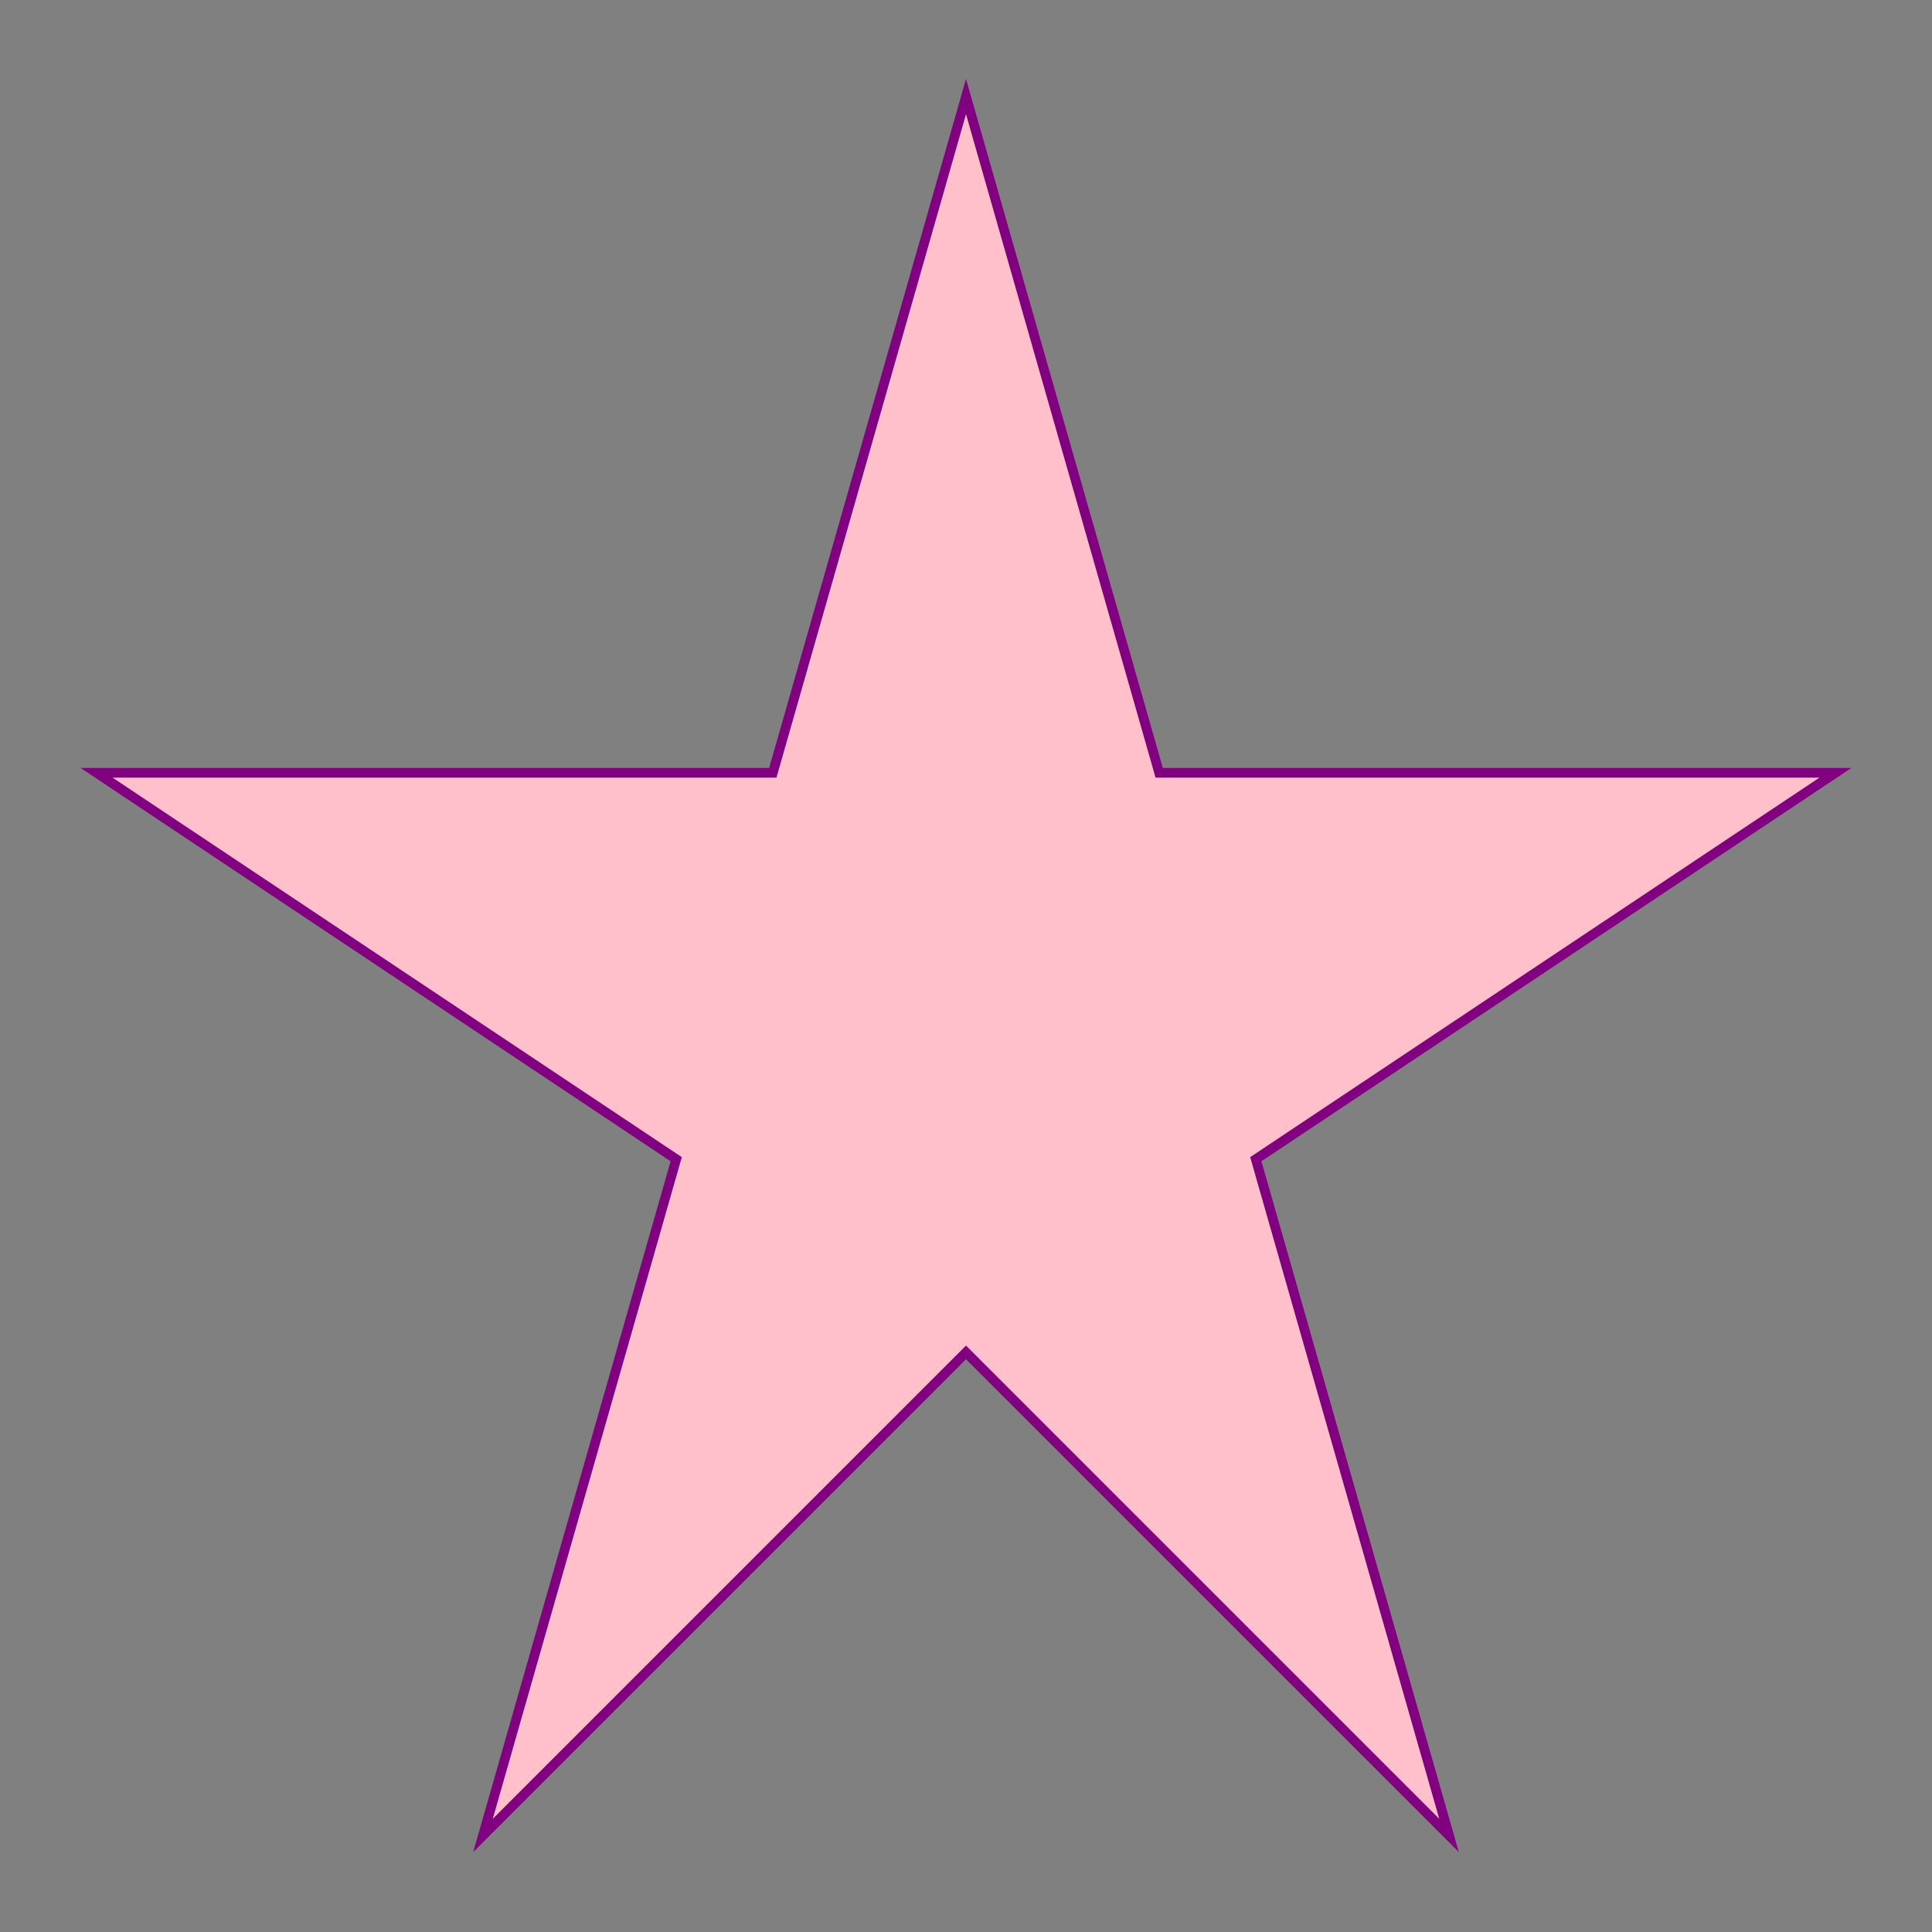
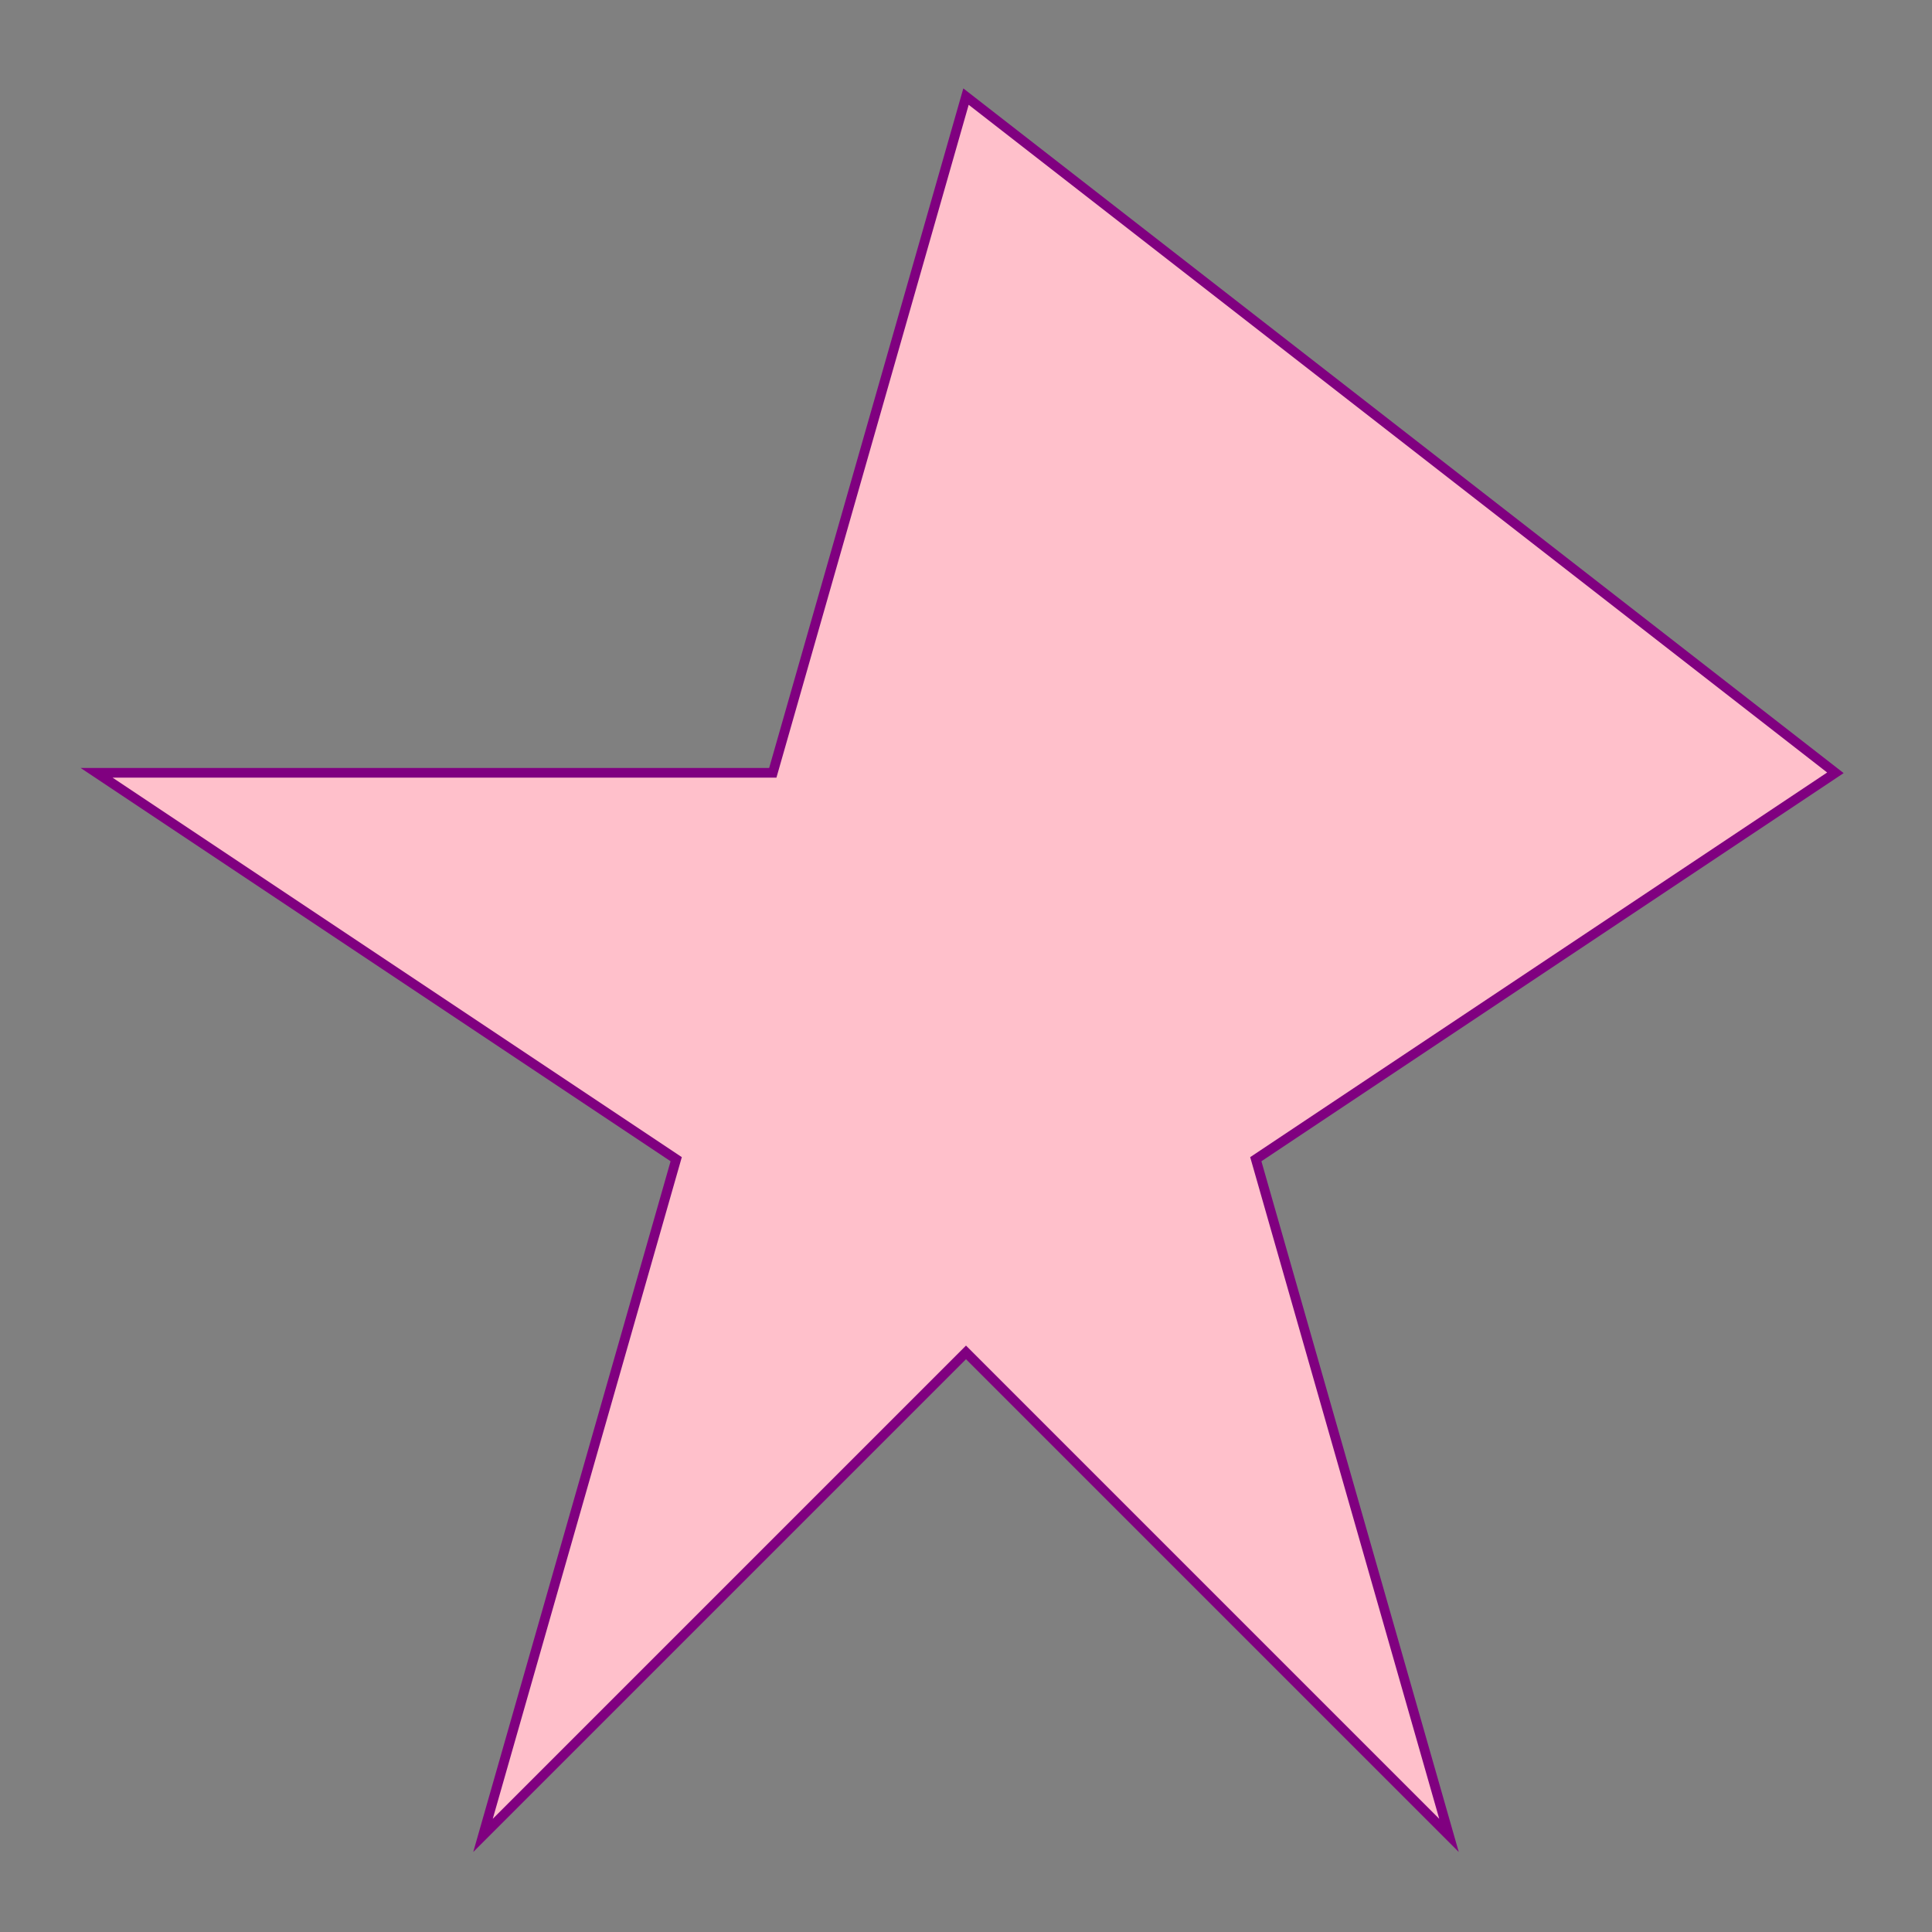
<svg xmlns="http://www.w3.org/2000/svg" viewBox="0 0 100 100">
  <rect x="0" y="0" width="100" height="100" fill="#808080" stroke="none" />
  <style>
    .petal {
      fill: pink;
      stroke: purple;
      stroke-width: 0.5;
    }
    .center {
      fill: yellow;
    }
  </style>
-   <circle class="center" cx="50" cy="50" r="5" />
-   <path class="petal" d="M50,5 L60,40 L95,40 L65,60 L75,95 L50,70 L25,95 L35,60 L5,40 L40,40 Z" />
+   <path class="petal" d="M50,5 L95,40 L65,60 L75,95 L50,70 L25,95 L35,60 L5,40 L40,40 Z" />
</svg>